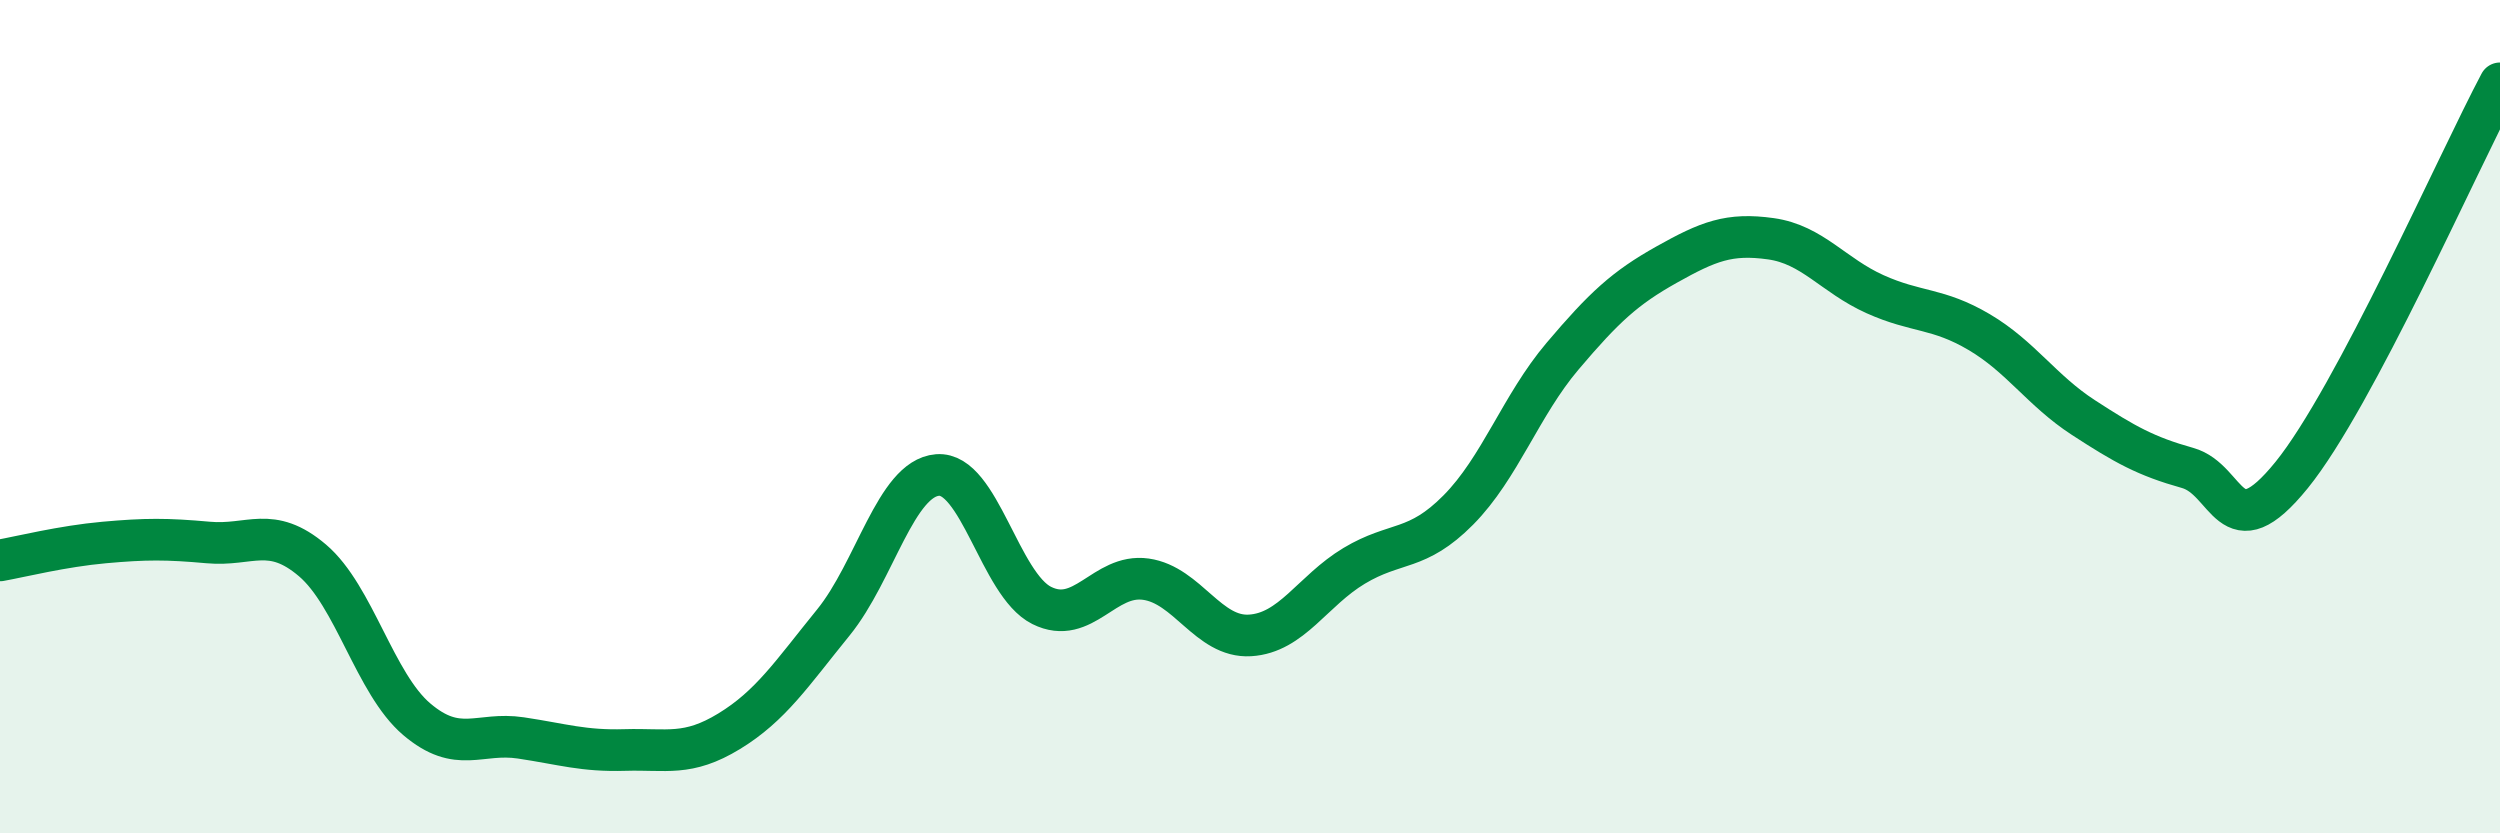
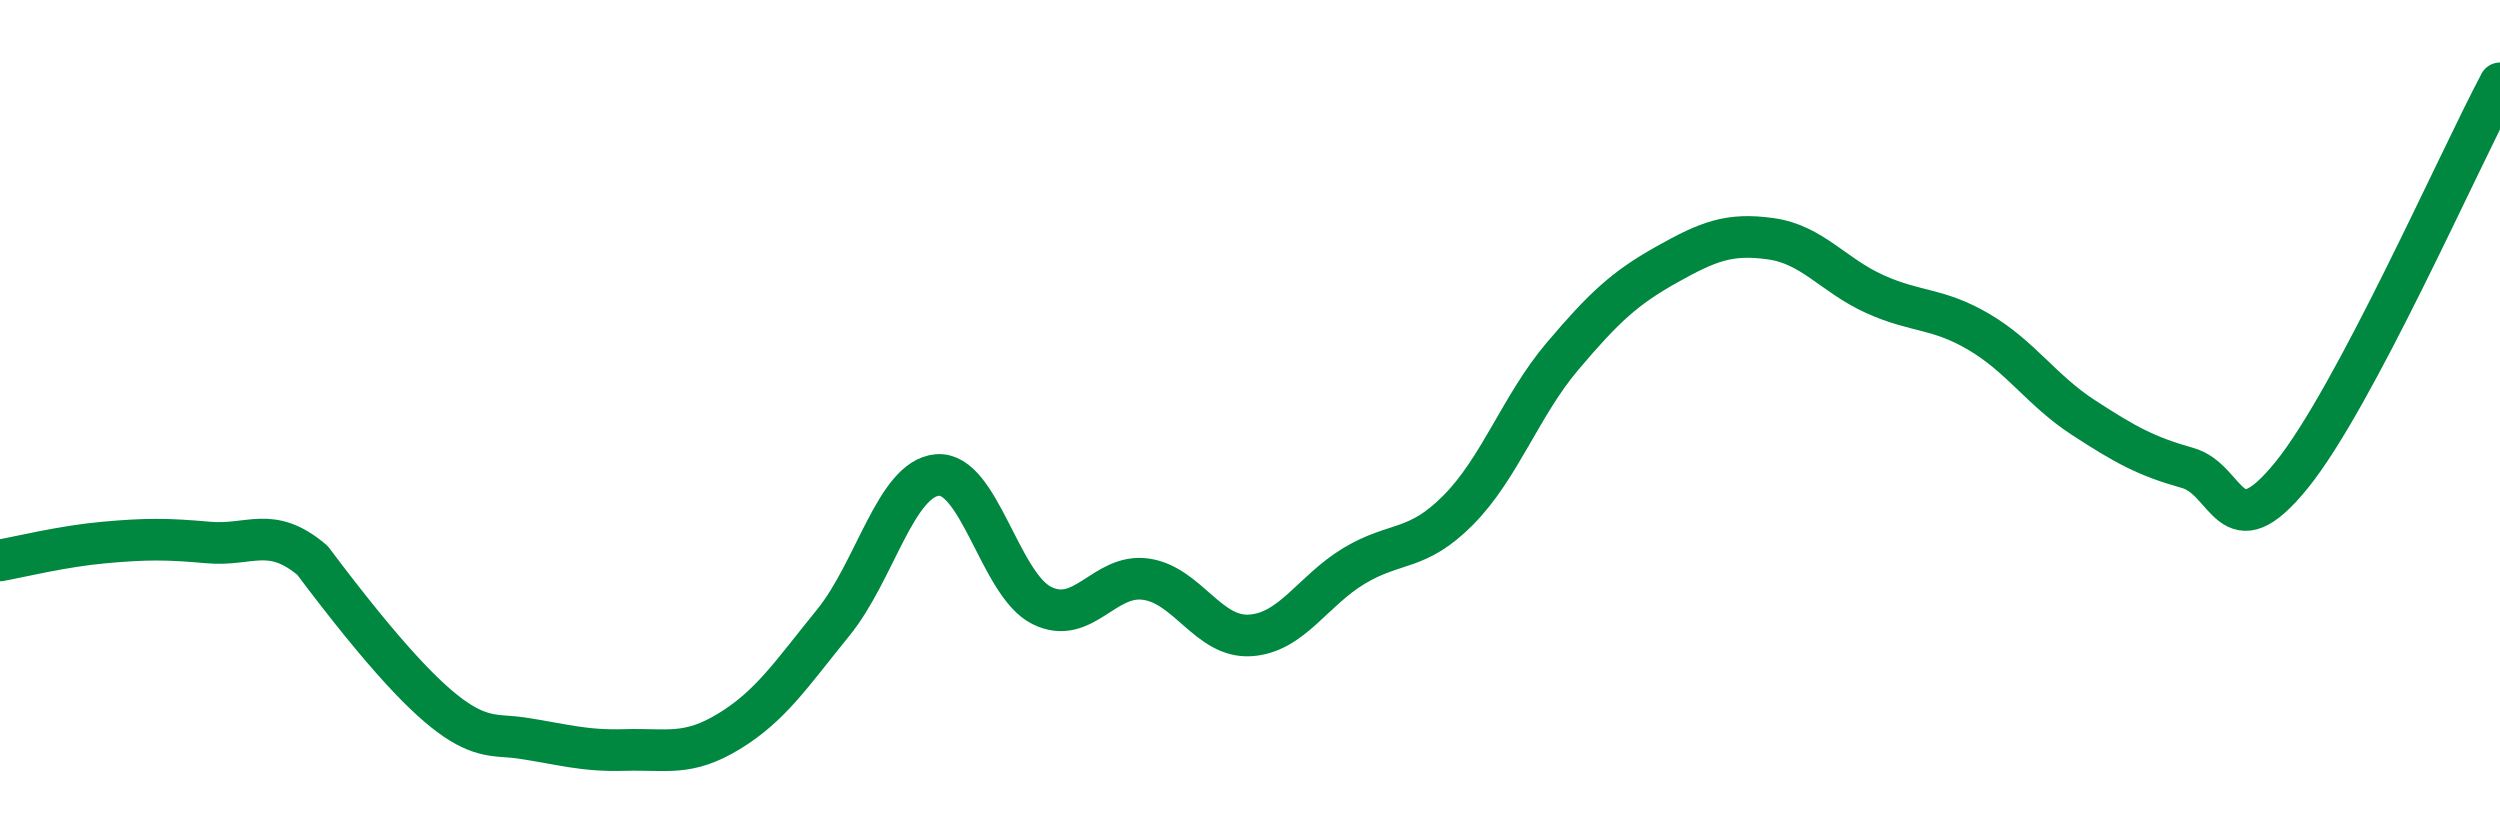
<svg xmlns="http://www.w3.org/2000/svg" width="60" height="20" viewBox="0 0 60 20">
-   <path d="M 0,13.45 C 0.5,13.36 1.5,13.11 2.5,13.02 C 3.5,12.93 4,12.93 5,13.02 C 6,13.11 6.5,12.6 7.5,13.45 C 8.5,14.3 9,16.41 10,17.26 C 11,18.11 11.5,17.56 12.5,17.71 C 13.5,17.86 14,18.03 15,18 C 16,17.97 16.5,18.16 17.5,17.55 C 18.5,16.94 19,16.17 20,14.94 C 21,13.71 21.5,11.48 22.5,11.4 C 23.5,11.32 24,14.03 25,14.53 C 26,15.03 26.5,13.76 27.5,13.9 C 28.5,14.04 29,15.31 30,15.25 C 31,15.19 31.5,14.18 32.5,13.58 C 33.5,12.98 34,13.25 35,12.24 C 36,11.23 36.5,9.73 37.5,8.55 C 38.5,7.37 39,6.91 40,6.35 C 41,5.79 41.5,5.59 42.5,5.73 C 43.5,5.87 44,6.61 45,7.06 C 46,7.51 46.5,7.38 47.5,7.97 C 48.5,8.56 49,9.37 50,10.02 C 51,10.67 51.5,10.95 52.5,11.23 C 53.5,11.51 53.5,13.25 55,11.4 C 56.5,9.55 59,3.88 60,2L60 20L0 20Z" fill="#008740" opacity="0.1" stroke-linecap="round" stroke-linejoin="round" />
-   <path d="M 0,13.45 C 0.5,13.36 1.5,13.11 2.5,13.02 C 3.5,12.93 4,12.93 5,13.02 C 6,13.11 6.5,12.6 7.5,13.45 C 8.5,14.3 9,16.41 10,17.26 C 11,18.11 11.5,17.56 12.5,17.71 C 13.5,17.86 14,18.03 15,18 C 16,17.97 16.5,18.16 17.5,17.55 C 18.5,16.94 19,16.17 20,14.94 C 21,13.71 21.5,11.48 22.5,11.4 C 23.5,11.32 24,14.03 25,14.53 C 26,15.03 26.5,13.76 27.5,13.9 C 28.5,14.04 29,15.31 30,15.25 C 31,15.19 31.5,14.18 32.5,13.58 C 33.5,12.98 34,13.25 35,12.24 C 36,11.23 36.5,9.73 37.5,8.55 C 38.5,7.37 39,6.91 40,6.35 C 41,5.79 41.5,5.59 42.5,5.73 C 43.5,5.87 44,6.61 45,7.06 C 46,7.51 46.5,7.38 47.5,7.97 C 48.5,8.56 49,9.37 50,10.02 C 51,10.67 51.5,10.95 52.5,11.23 C 53.5,11.51 53.5,13.25 55,11.4 C 56.5,9.55 59,3.88 60,2" stroke="#008740" stroke-width="1" fill="none" stroke-linecap="round" stroke-linejoin="round" />
+   <path d="M 0,13.45 C 0.5,13.36 1.5,13.11 2.5,13.02 C 3.5,12.93 4,12.93 5,13.02 C 6,13.11 6.5,12.6 7.5,13.45 C 11,18.11 11.5,17.56 12.5,17.71 C 13.5,17.86 14,18.03 15,18 C 16,17.97 16.5,18.16 17.5,17.55 C 18.5,16.94 19,16.17 20,14.94 C 21,13.71 21.5,11.48 22.5,11.4 C 23.5,11.32 24,14.03 25,14.53 C 26,15.03 26.5,13.76 27.5,13.9 C 28.5,14.04 29,15.31 30,15.25 C 31,15.19 31.5,14.18 32.5,13.58 C 33.5,12.98 34,13.25 35,12.24 C 36,11.23 36.5,9.73 37.5,8.55 C 38.5,7.37 39,6.91 40,6.35 C 41,5.79 41.5,5.59 42.5,5.73 C 43.5,5.87 44,6.61 45,7.06 C 46,7.51 46.5,7.38 47.5,7.97 C 48.5,8.56 49,9.37 50,10.02 C 51,10.67 51.5,10.95 52.5,11.23 C 53.5,11.51 53.5,13.25 55,11.4 C 56.5,9.55 59,3.88 60,2" stroke="#008740" stroke-width="1" fill="none" stroke-linecap="round" stroke-linejoin="round" />
</svg>